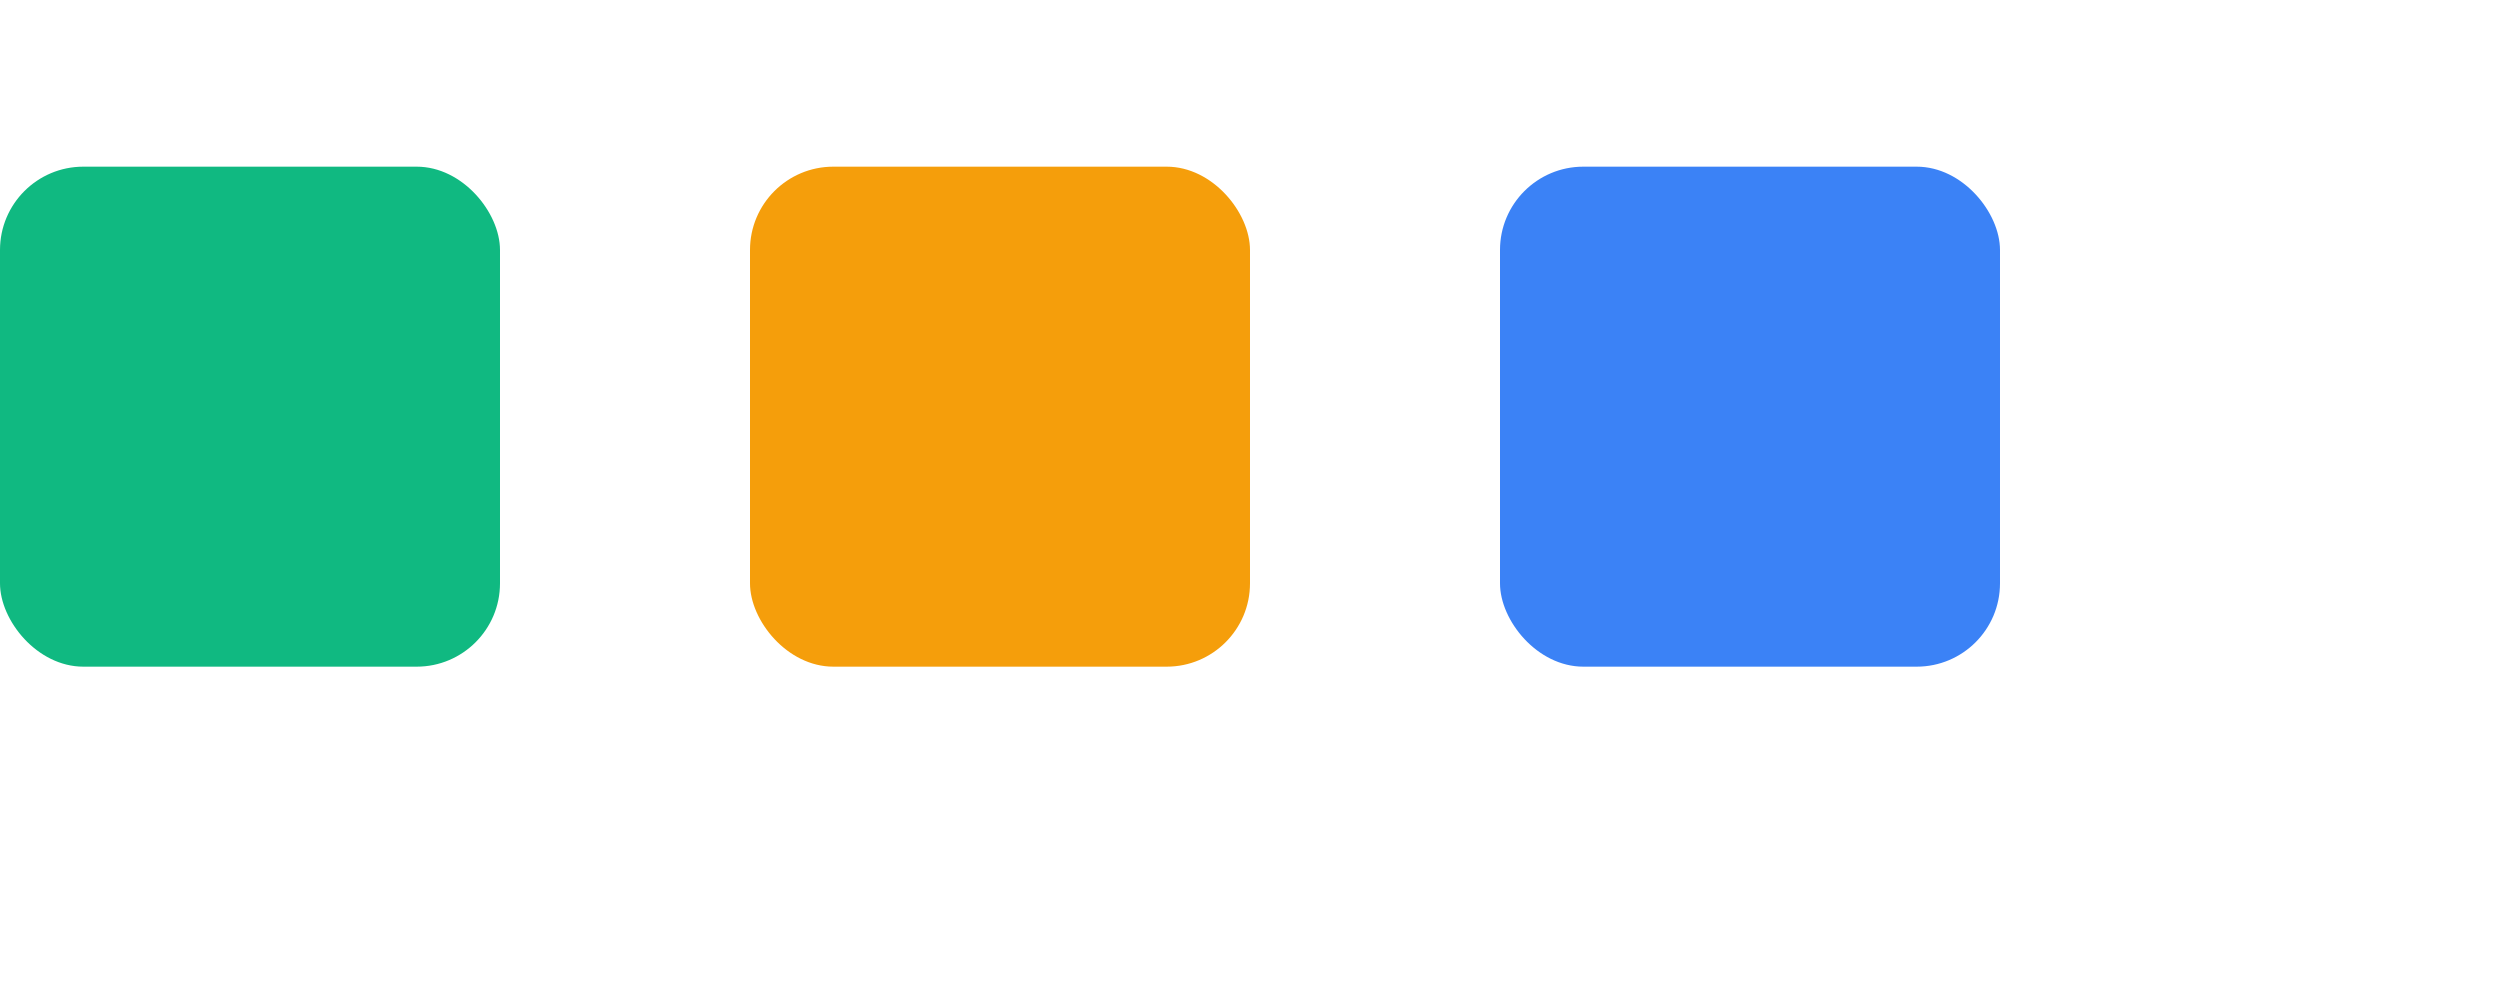
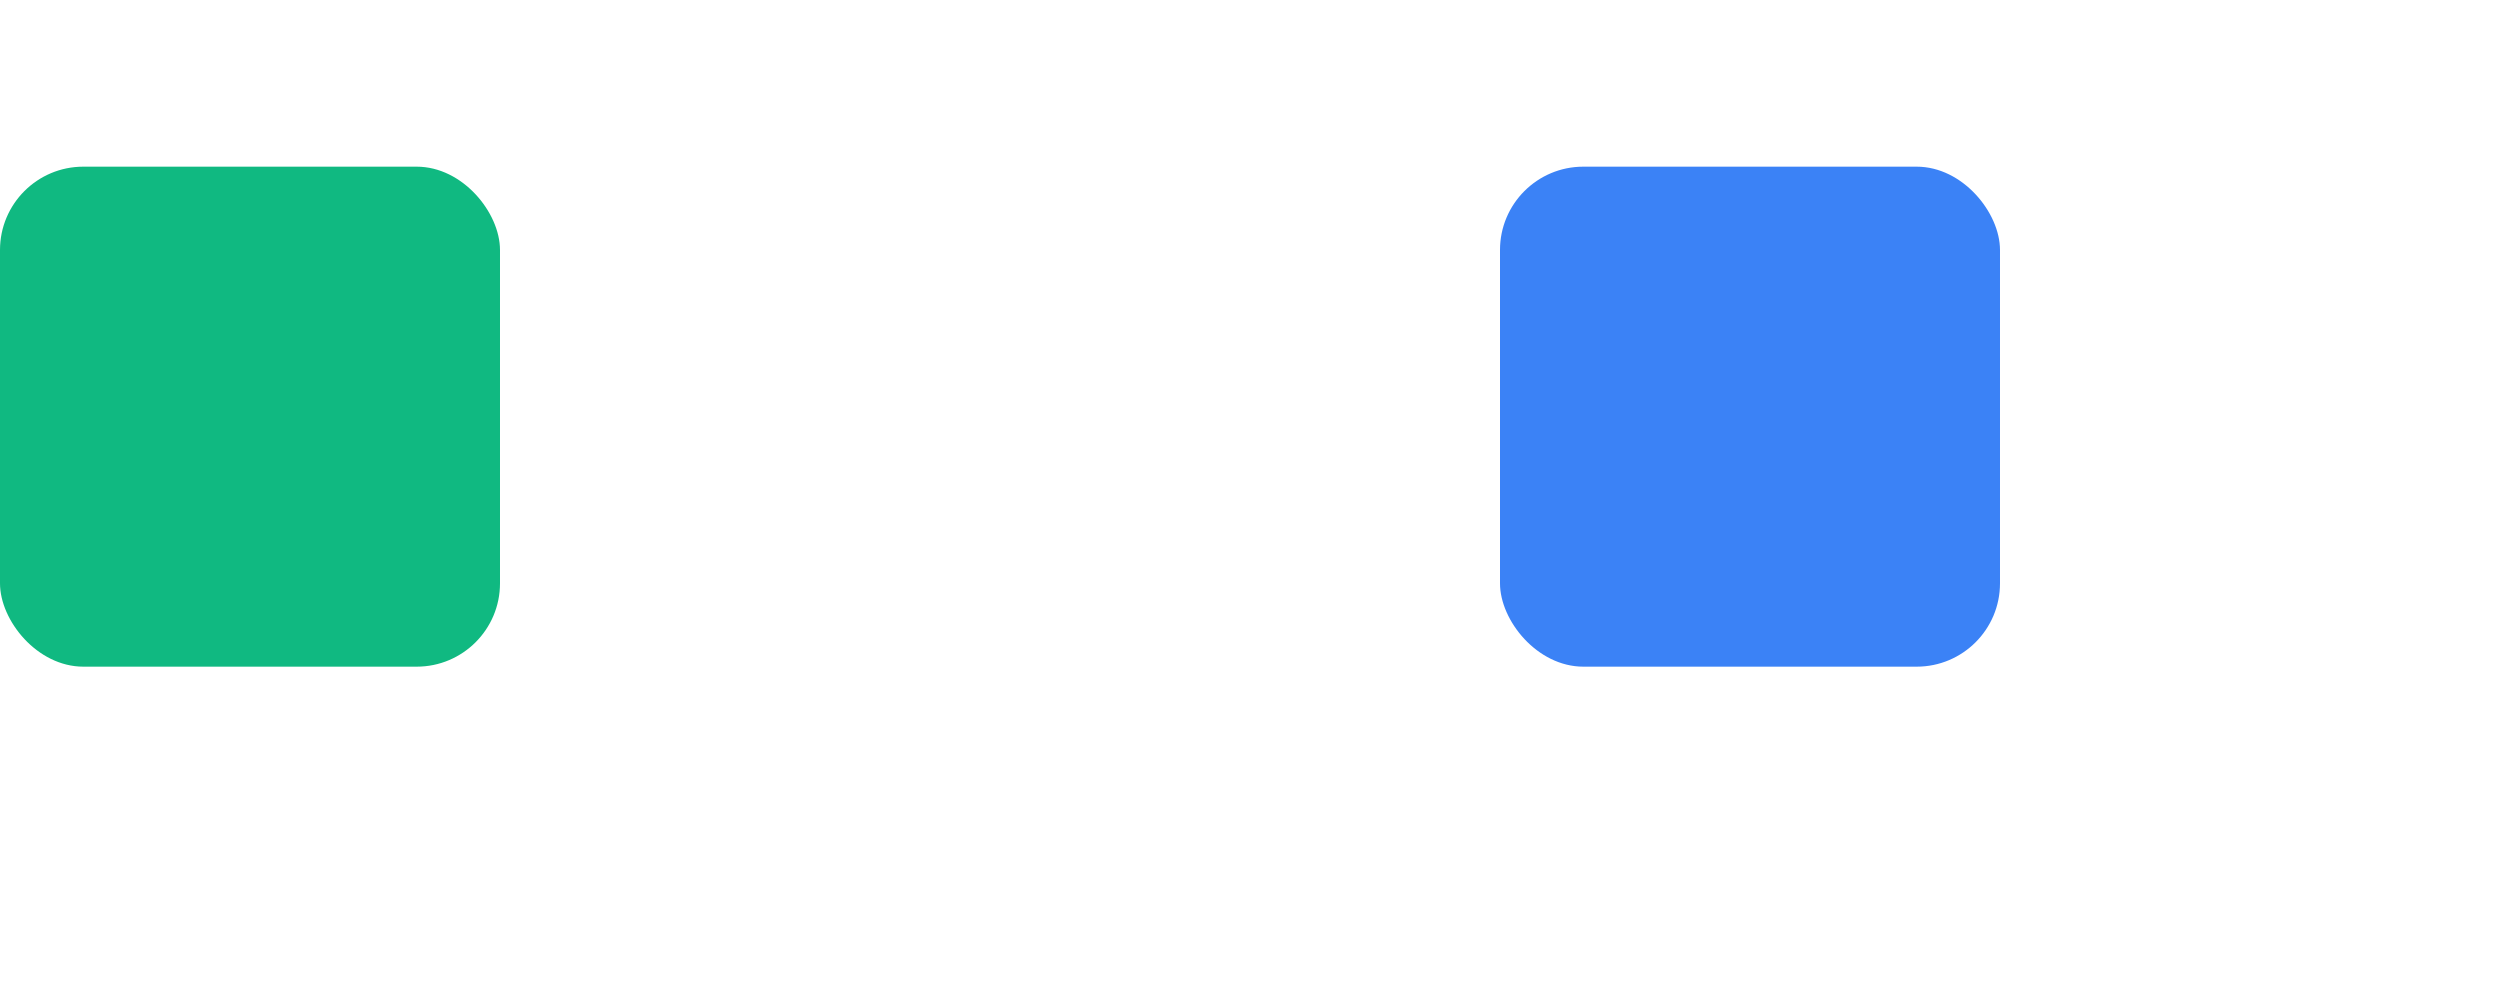
<svg xmlns="http://www.w3.org/2000/svg" width="60" height="24" viewBox="0 0 60 24" fill="none">
  <rect x="0" y="4" width="12" height="12" rx="2" fill="#10B981" />
-   <rect x="18" y="4" width="12" height="12" rx="2" fill="#F59E0B" />
  <rect x="36" y="4" width="12" height="12" rx="2" fill="#3B82F6" />
</svg>